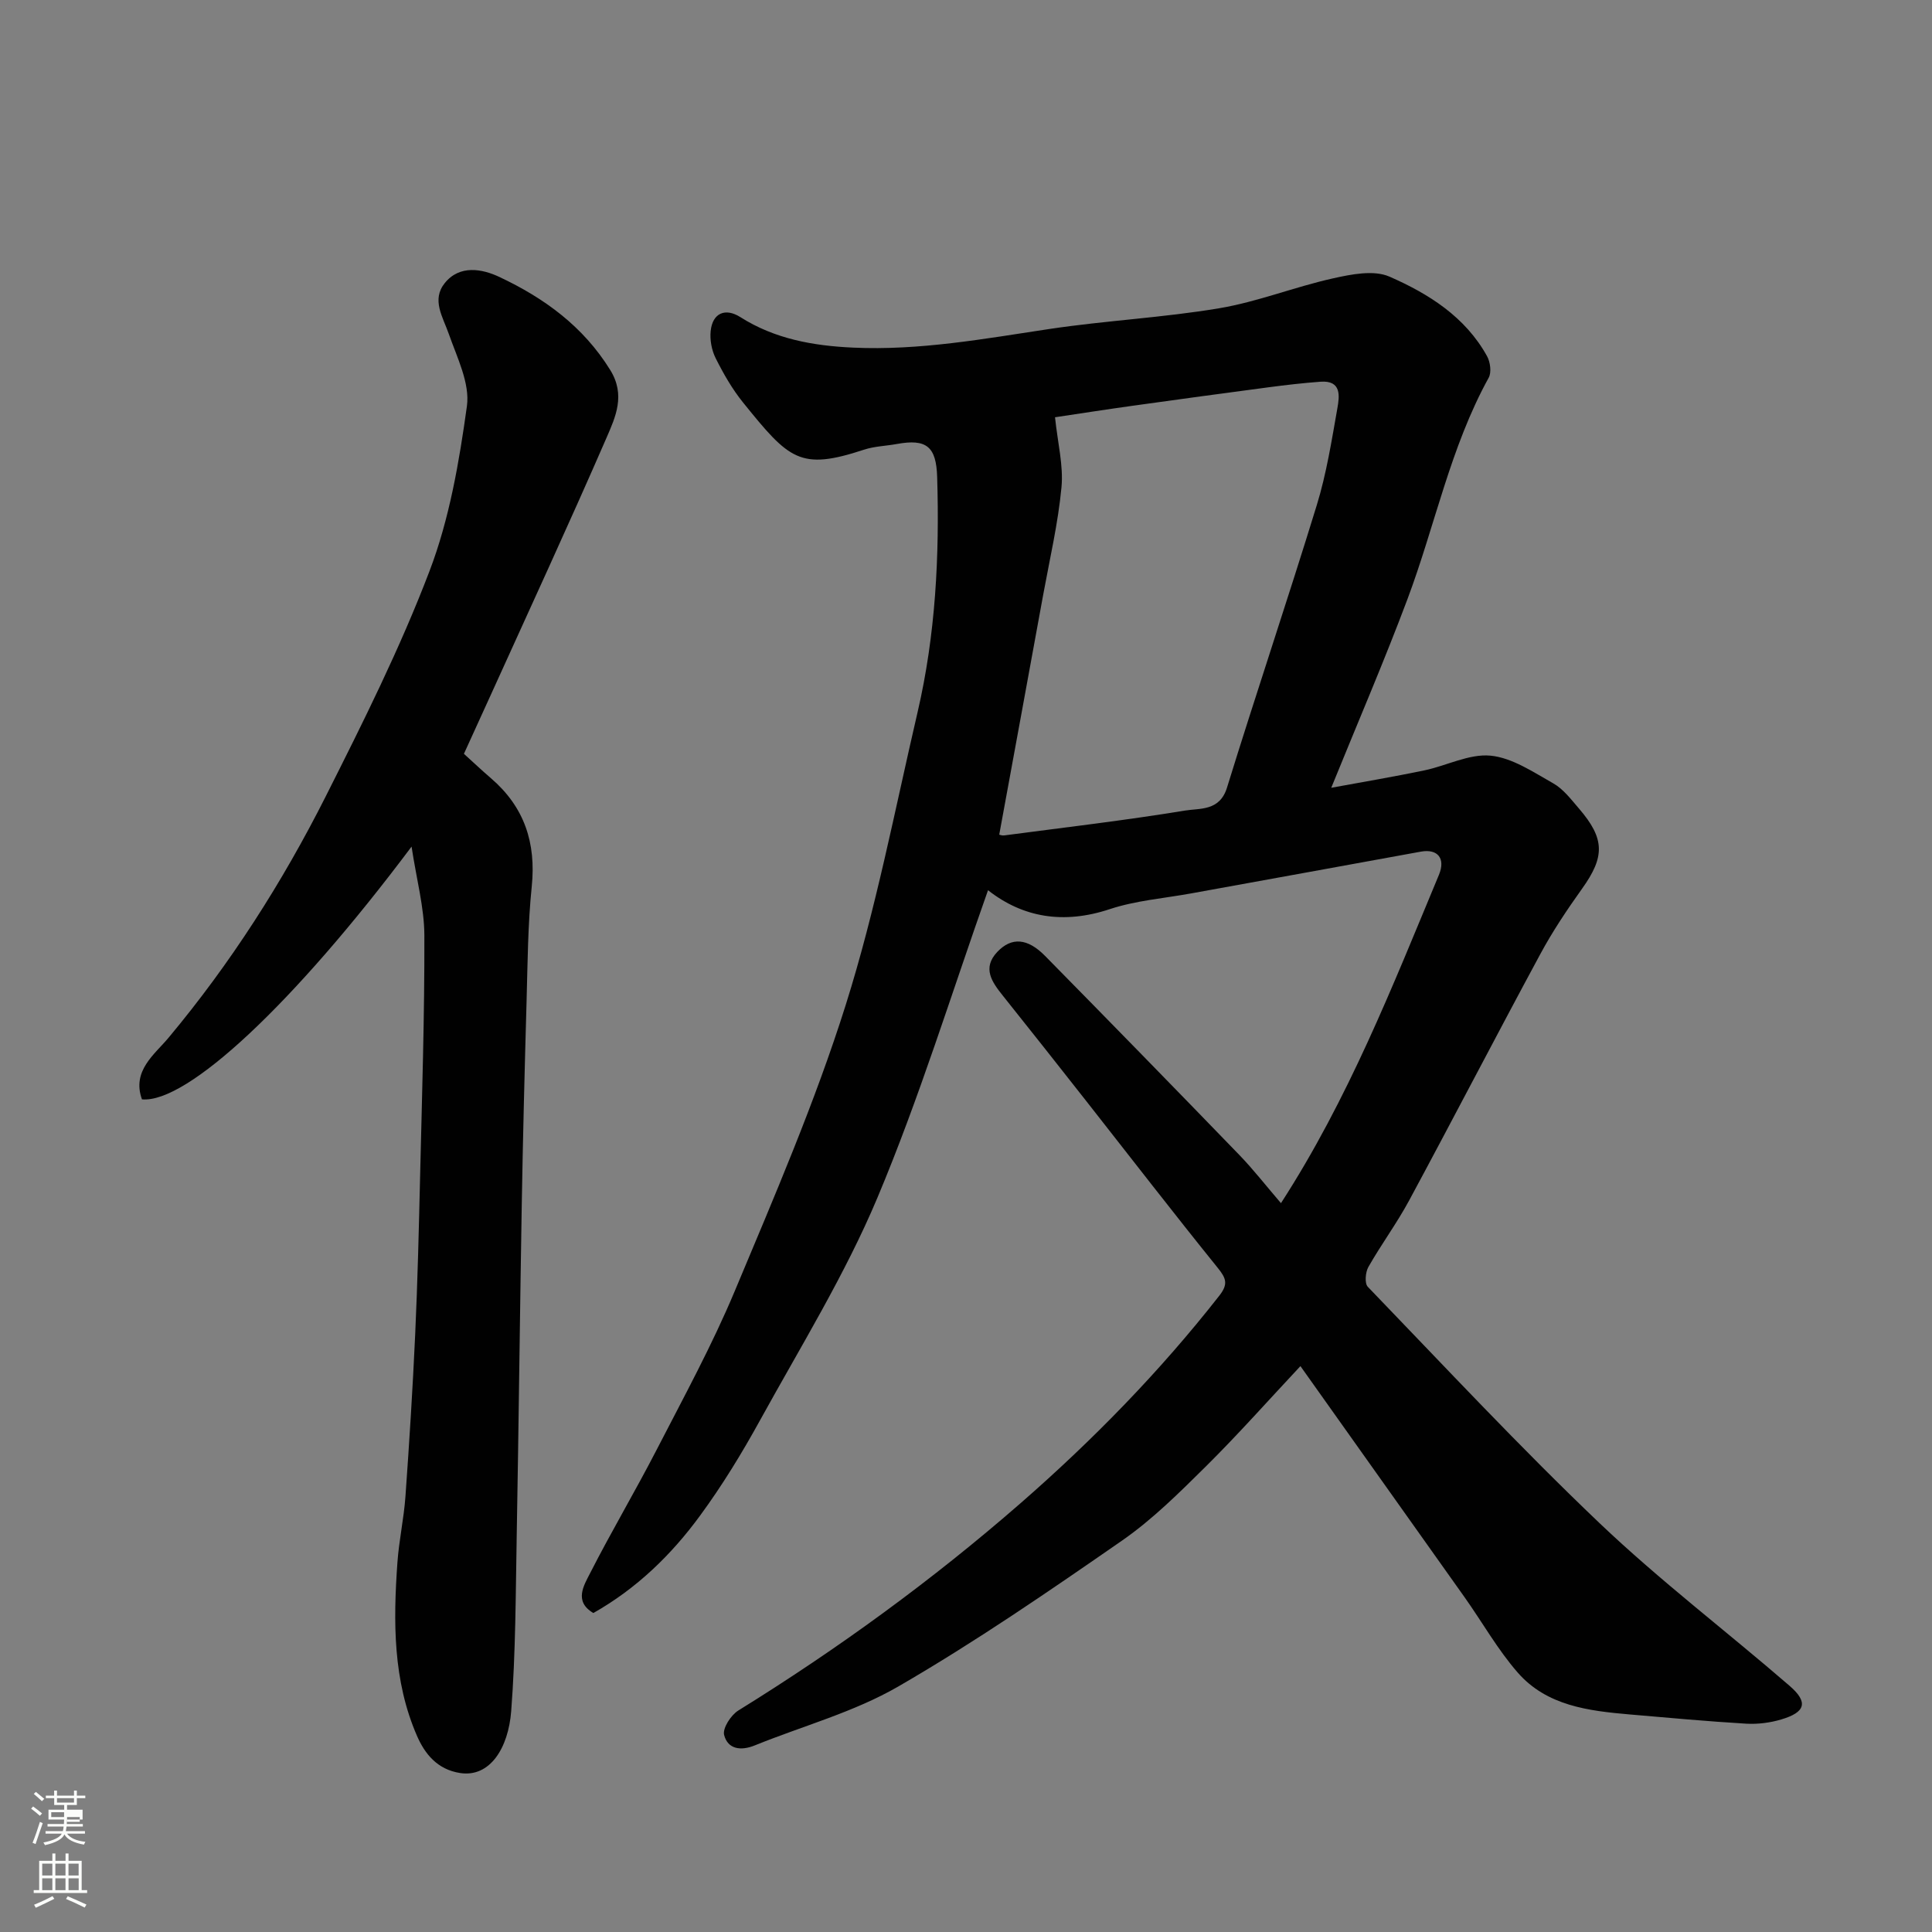
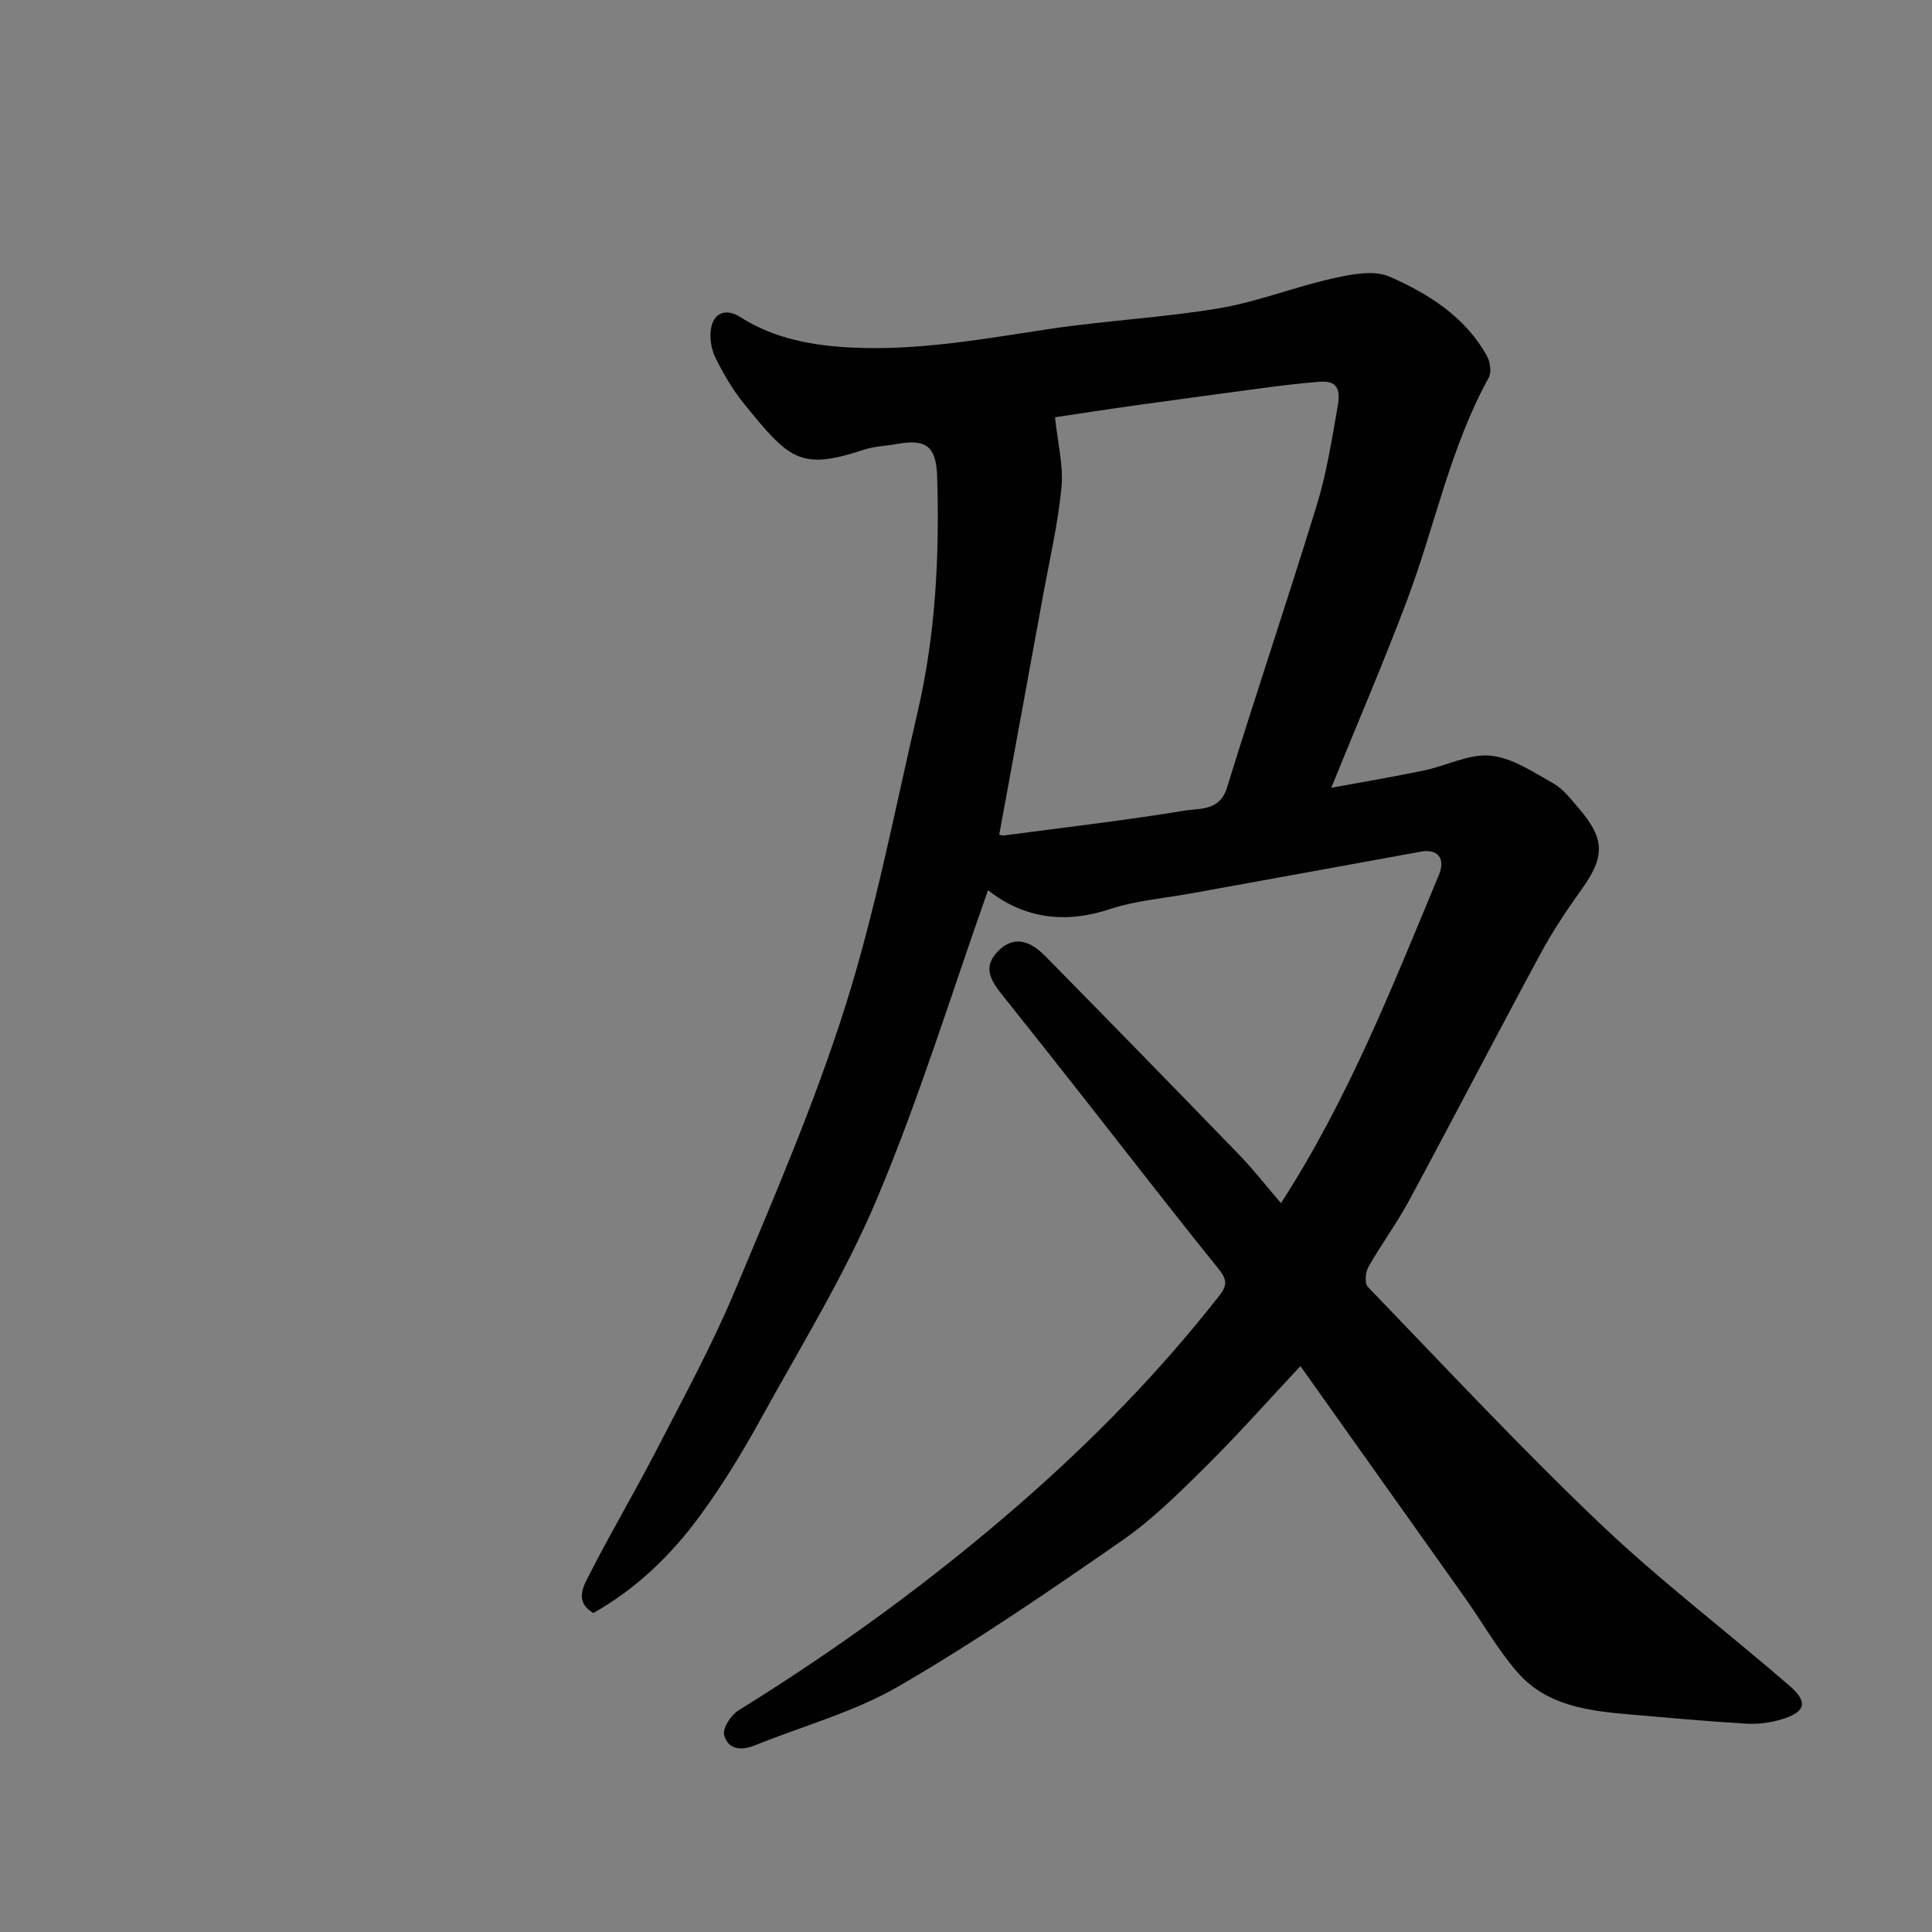
<svg xmlns="http://www.w3.org/2000/svg" enable-background="new 0 0 400 400" viewBox="0 0 400 400">
  <rect x="0" y="0" width="400" height="400" fill="#808080" stroke="none" />
-   <path d="m6.44 374.46.42-.45c.65.47 1.27.95 1.85 1.44l-.45.49c-.65-.56-1.25-1.06-1.82-1.48m.93 7.33-.63-.26c.55-1.36 1.05-2.8 1.52-4.33.19.1.38.19.59.27-.46 1.29-.95 2.73-1.48 4.32m-.38-10.38.44-.42c.43.34 1.01.82 1.74 1.44l-.49.49c-.53-.51-1.09-1.01-1.69-1.51m2.5.35h1.72v-1.04h.59v1.04h3.52v-1.04h.59v1.04h1.75v.53h-1.75v1.42h-2.03v.97h3.22v2.03h-3.24c0 .35-.01.66-.03.93h3.32v.53h-3.37c-.03.27-.08.58-.15.94h3.96v.53h-3.71c.67.92 1.93 1.48 3.79 1.68-.13.24-.23.44-.29.59-2.13-.38-3.48-1.08-4.04-2.12-.43.97-1.77 1.72-4.03 2.23-.09-.19-.2-.37-.33-.55 2.1-.42 3.37-1.03 3.81-1.83h-3.36v-.53h3.58c.08-.29.13-.61.16-.94h-3.33v-.53h3.39c.02-.27.04-.58.04-.93h-3.23v-2.03h3.25v-.97h-2.07v-1.42h-1.73zm1.12 3.44v1h2.65c.01-.3.02-.44.01-.4v-.25-.35zm1.19-2h3.52v-.91h-3.52zm4.71 3h-2.63v.59c0 .15-.01.28-.01.4h2.64v-1.99z" fill="#fbfcfa" />
-   <path d="m13.56 383.74h.63v1.52h2.72v6.07h1.13v.6h-11.06v-.6h1.13v-6.07h2.73v-1.52h.63v1.52h2.1v-1.52zm-2.69 8.83.38.56c-1.24.63-2.53 1.25-3.85 1.85-.1-.21-.21-.42-.34-.63 1.36-.55 2.63-1.15 3.81-1.78m-2.13-4.27h2.1v-2.45h-2.1zm0 3.04h2.1v-2.46h-2.1zm2.72-3.04h2.1v-2.45h-2.1zm0 3.04h2.1v-2.46h-2.1zm6.07 3.6c-1.41-.71-2.7-1.3-3.86-1.78l.35-.56c1.45.62 2.75 1.19 3.88 1.72zm-1.25-9.09h-2.1v2.45h2.1zm-2.09 5.49h2.1v-2.46h-2.1z" fill="#fbfcfa" />
  <g fill="#010101">
    <path d="m269.24 282.84c-6.6 7.04-12.87 14.12-19.57 20.76-5.5 5.44-11.07 11-17.39 15.38-15.13 10.49-30.36 20.96-46.28 30.18-9.19 5.32-19.8 8.18-29.74 12.21-2.88 1.17-5.58.8-6.34-2.17-.35-1.39 1.41-4.1 2.93-5.05 20.63-12.77 40.17-26.99 58.46-42.94 14.99-13.08 28.82-27.24 41.11-42.92 1.92-2.44 1.45-3.63-.32-5.82-9.16-11.34-18.06-22.88-27.07-34.34-5.77-7.34-11.55-14.67-17.38-21.96-2.28-2.85-4.36-5.74-1.15-9.11 2.94-3.09 6.24-2.83 9.86.84 13.46 13.68 26.86 27.4 40.2 41.19 2.97 3.07 5.6 6.47 8.65 10.01 13.96-21.59 23.09-44.89 32.7-67.96 1.44-3.45-.29-5.44-3.72-4.82-15.87 2.91-31.76 5.77-47.63 8.66-5.62 1.02-11.43 1.47-16.8 3.25-9.54 3.17-17.99 1.75-25.2-3.92-7.56 21.34-14.19 42.95-22.91 63.69-6.69 15.9-15.87 30.77-24.23 45.94-3.77 6.85-7.87 13.58-12.49 19.87-5.92 8.08-13.07 15.05-22.08 20.15-4.1-2.41-1.95-5.74-.65-8.3 4.38-8.59 9.31-16.89 13.73-25.46 5.61-10.89 11.5-21.68 16.22-32.96 8.17-19.51 16.59-39.02 22.94-59.15 6.25-19.82 10.17-40.37 14.89-60.66 3.72-16 4.55-32.28 4.05-48.66-.19-6.3-2.18-7.98-8.38-6.84-2.25.41-4.61.46-6.76 1.17-13.27 4.37-15.48 2.08-25.05-9.77-2.24-2.77-4.06-5.96-5.66-9.15-.84-1.66-1.24-3.82-1.04-5.67.39-3.71 3.04-4.83 6.15-2.85 7.12 4.52 15.07 5.93 23.3 6.31 13.75.64 27.19-1.83 40.7-3.86 11.67-1.75 23.52-2.34 35.14-4.29 7.96-1.34 15.61-4.42 23.52-6.18 3.8-.85 8.46-1.79 11.72-.37 8.09 3.54 15.71 8.32 20.21 16.48.67 1.21.95 3.34.34 4.45-7.96 14.43-11.1 30.59-16.81 45.82-4.86 12.96-10.35 25.68-15.79 39.08 6.46-1.19 12.89-2.27 19.27-3.6 4.61-.96 9.28-3.47 13.7-3.05 4.48.43 8.83 3.39 12.97 5.72 2.1 1.18 3.71 3.33 5.34 5.22 5.4 6.27 5.38 9.99.66 16.59-3.12 4.37-6.13 8.86-8.67 13.58-9.15 16.94-18.01 34.04-27.14 50.98-2.55 4.73-5.78 9.09-8.44 13.77-.62 1.09-.81 3.4-.12 4.11 15.86 16.45 31.46 33.19 47.99 48.94 12.48 11.88 26.28 22.38 39.33 33.67 3.93 3.4 3.32 5.47-1.74 6.97-2.3.68-4.84 1.01-7.24.87-8.04-.48-16.07-1.22-24.1-1.91-8.54-.74-17.18-1.78-23.2-8.67-4.16-4.76-7.31-10.39-10.99-15.58-11.22-15.8-22.46-31.61-34-47.87zm-62.36-110.03c.11.02.6.22 1.06.15 12.47-1.65 24.98-3.1 37.39-5.14 3.09-.51 7.19.14 8.7-4.73 6.04-19.56 12.59-38.95 18.6-58.52 2-6.51 3.07-13.32 4.26-20.05.44-2.48.9-5.8-3.47-5.49-3.59.26-7.18.68-10.75 1.15-9.4 1.24-18.79 2.52-28.18 3.83-5.74.8-11.47 1.7-16.06 2.38.56 5.35 1.76 9.99 1.34 14.48-.7 7.44-2.42 14.79-3.77 22.17-3 16.48-6.04 32.96-9.12 49.77z" />
-     <path d="m96.05 156.07c1.88 1.7 3.69 3.42 5.58 5.04 6.93 5.95 9.39 13.38 8.46 22.45-.81 7.89-.85 15.86-1.07 23.79-.4 14.1-.76 28.2-1 42.3-.39 22.76-.63 45.53-1.04 68.3-.22 12.1-.21 24.23-1.14 36.29-.59 7.72-4.42 13.78-10.55 12.85-4.82-.73-7.37-4.07-8.94-7.66-5.01-11.46-4.94-23.7-4.07-35.91.32-4.57 1.33-9.08 1.66-13.65.8-11.19 1.51-22.39 2.02-33.6.5-10.93.76-21.86 1.02-32.8.39-16.6.93-33.2.88-49.8-.02-5.78-1.62-11.55-2.65-18.39-24.42 32.6-46.52 53.2-55.82 52.33-2.13-5.91 2.61-9.29 5.49-12.74 12.86-15.4 23.58-32.18 32.57-50.01 7.7-15.28 15.39-30.66 21.47-46.61 4.13-10.82 6.15-22.62 7.75-34.17.65-4.72-2.03-10.03-3.73-14.89-1.25-3.58-3.65-7.12-.85-10.59 3.08-3.82 7.74-2.94 11.3-1.26 9.27 4.36 17.37 10.23 22.96 19.28 3.2 5.18 1.09 9.7-.77 14-7.74 17.8-15.89 35.42-23.9 53.1-1.75 3.87-3.52 7.72-5.63 12.35z" />
  </g>
</svg>